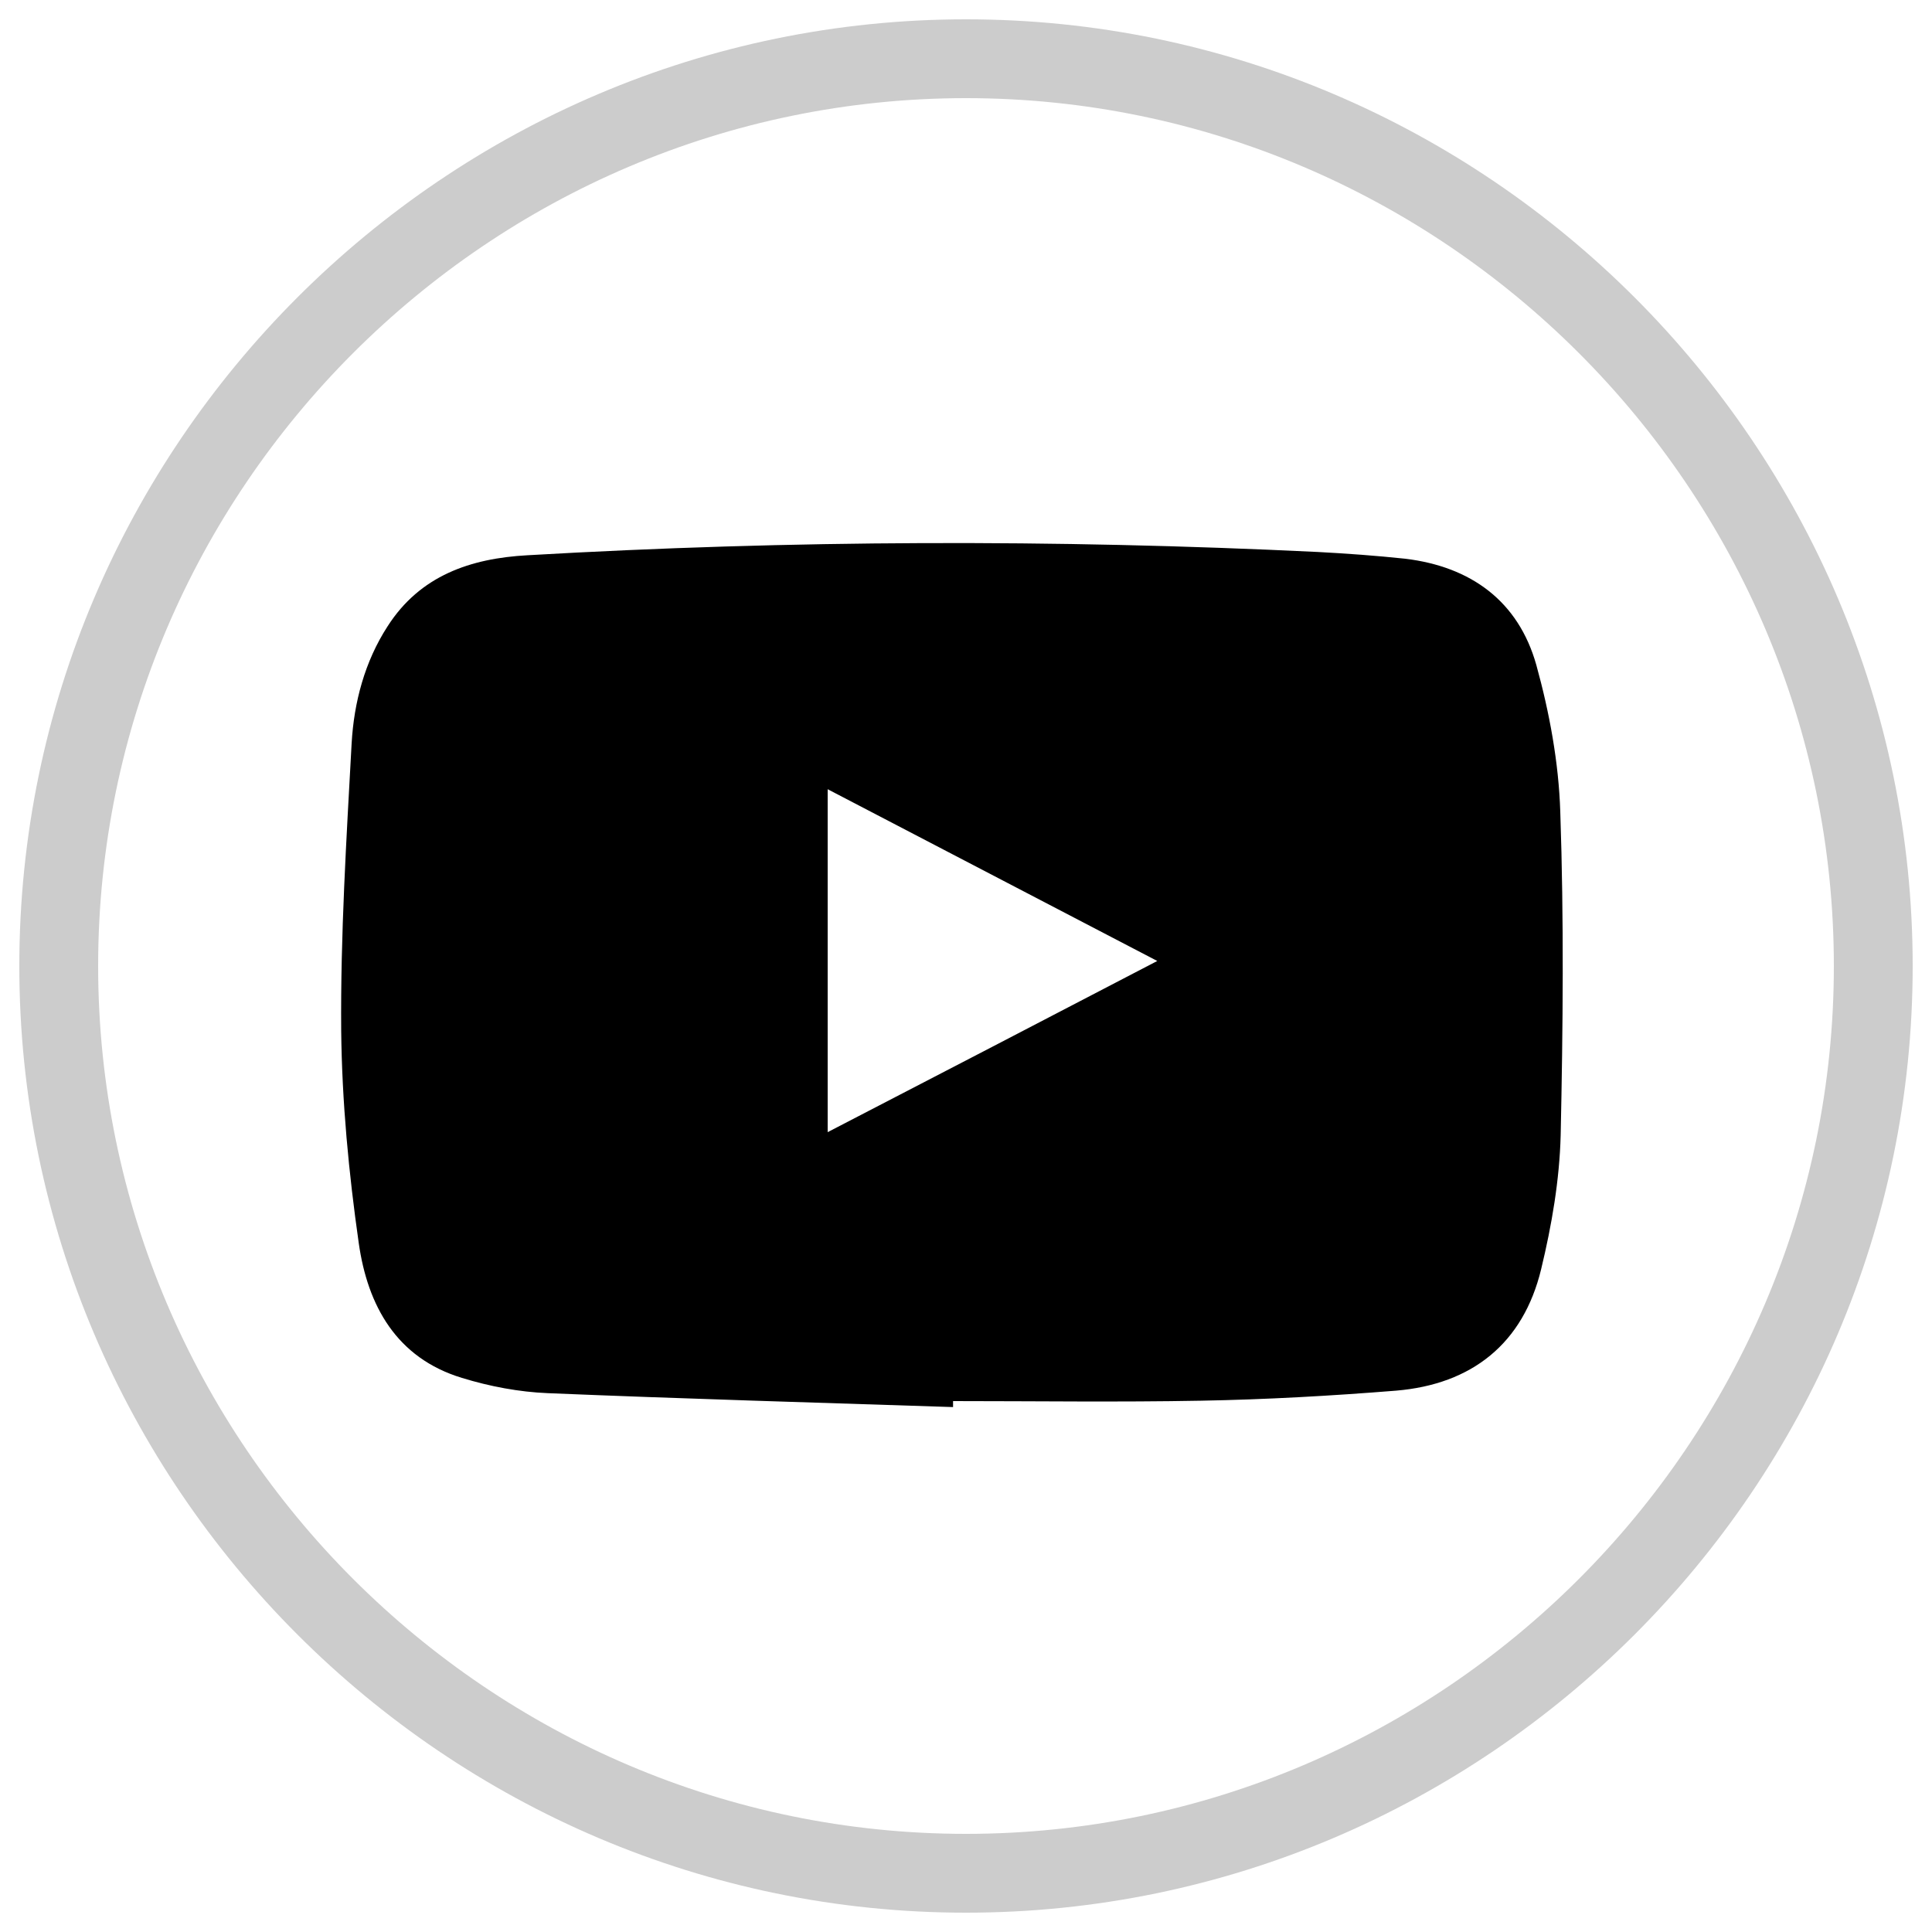
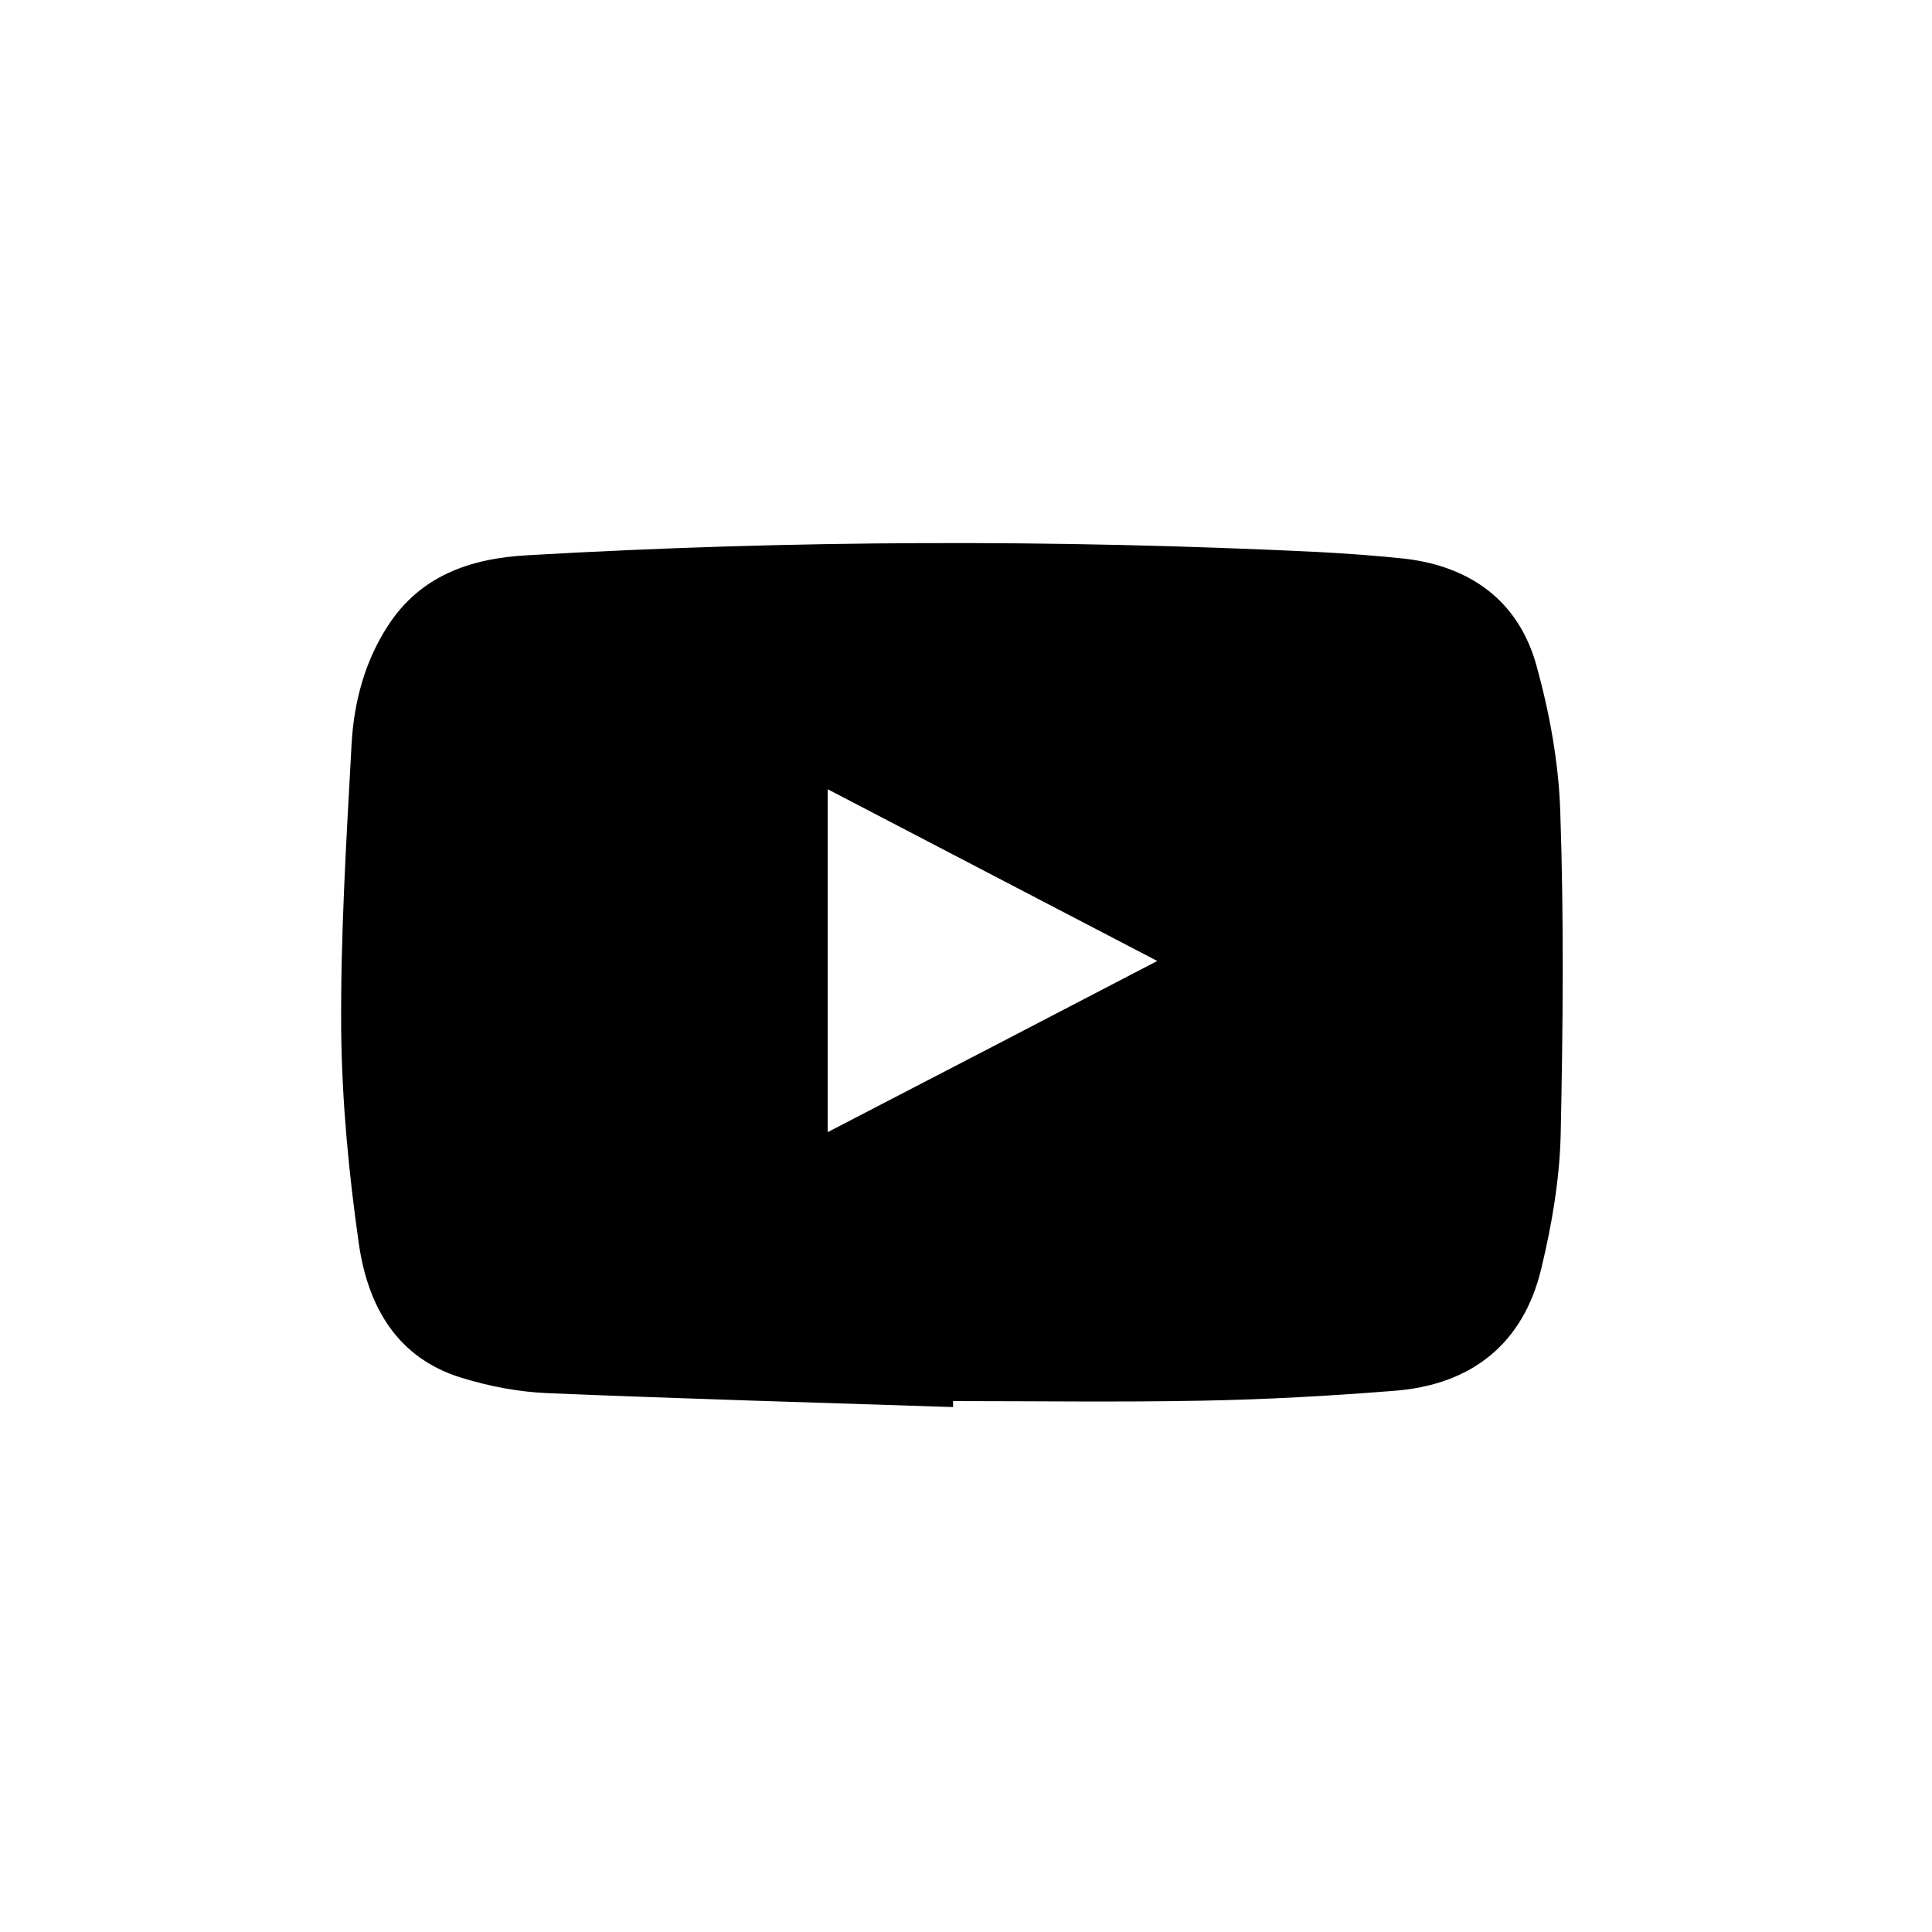
<svg xmlns="http://www.w3.org/2000/svg" xmlns:ns1="http://www.inkscape.org/namespaces/inkscape" xmlns:ns2="http://sodipodi.sourceforge.net/DTD/sodipodi-0.dtd" version="1.1" id="svg10" ns1:version="0.92.1 r15371" ns2:docname="twitter.svg" x="0px" y="0px" viewBox="0 0 1000 1000" style="enable-background:new 0 0 1000 1000;" xml:space="preserve">
  <style type="text/css">
	.st0{fill:#CCCCCC;}
</style>
  <ns2:namedview bordercolor="#666666" borderopacity="1" gridtolerance="10" guidetolerance="10" id="namedview12" ns1:current-layer="svg10" ns1:cx="-16.78712" ns1:cy="460" ns1:pageopacity="0" ns1:pageshadow="2" ns1:window-height="1017" ns1:window-maximized="1" ns1:window-width="1920" ns1:window-x="1912" ns1:window-y="-8" ns1:zoom="1" objecttolerance="10" pagecolor="#ffffff" showgrid="false">
	</ns2:namedview>
-   <path id="path6" ns1:connector-curvature="0" class="st0" d="M500,10C230.5,10,10,230.5,10,500c0,269.4,220.5,490,490,490  s490-220.5,490-490S769.5,10,500,10z M500,949.2C252.9,949.2,50.8,747,50.8,500S252.9,50.8,500,50.8S949.2,253,949.2,500  S747.1,949.2,500,949.2z" />
  <path id="path4" ns1:connector-curvature="0" d="M493.3,728.3c-69.9-2.3-139.8-4.3-209.7-7.2c-14.9-0.6-30.2-3.5-44.5-7.9  c-33.9-10.3-48.8-37.4-53.4-69.7c-5.2-36.4-8.7-73.2-9.1-110c-0.4-49.4,2.7-99.1,5.4-148.7c1.2-21.3,6.8-42.4,18.6-60.6  c16.8-26.3,43-35.2,72.4-36.8c136.3-7.9,272.8-8.3,409.1-1.7c15.1,0.8,30.2,1.9,45.3,3.5c33.9,4.1,58.5,21.9,67.8,55  c6.8,24.6,11.6,50.5,12.4,76.1c1.9,55.6,1.4,111.5,0.2,167.3c-0.6,23.2-4.6,46.5-10.1,69.3c-9.3,38.5-35.8,59.6-75.1,62.9  c-33.7,2.7-67.4,4.6-101.1,5.2c-42.6,0.8-85.4,0.2-128.2,0.2C493.3,726,493.3,727.2,493.3,728.3z M599,497.4  c-57.9-30.2-114-59.4-170.6-88.9c0,60,0,117.9,0,177.5C485.5,556.4,541.5,527.4,599,497.4L599,497.4z" />
</svg>